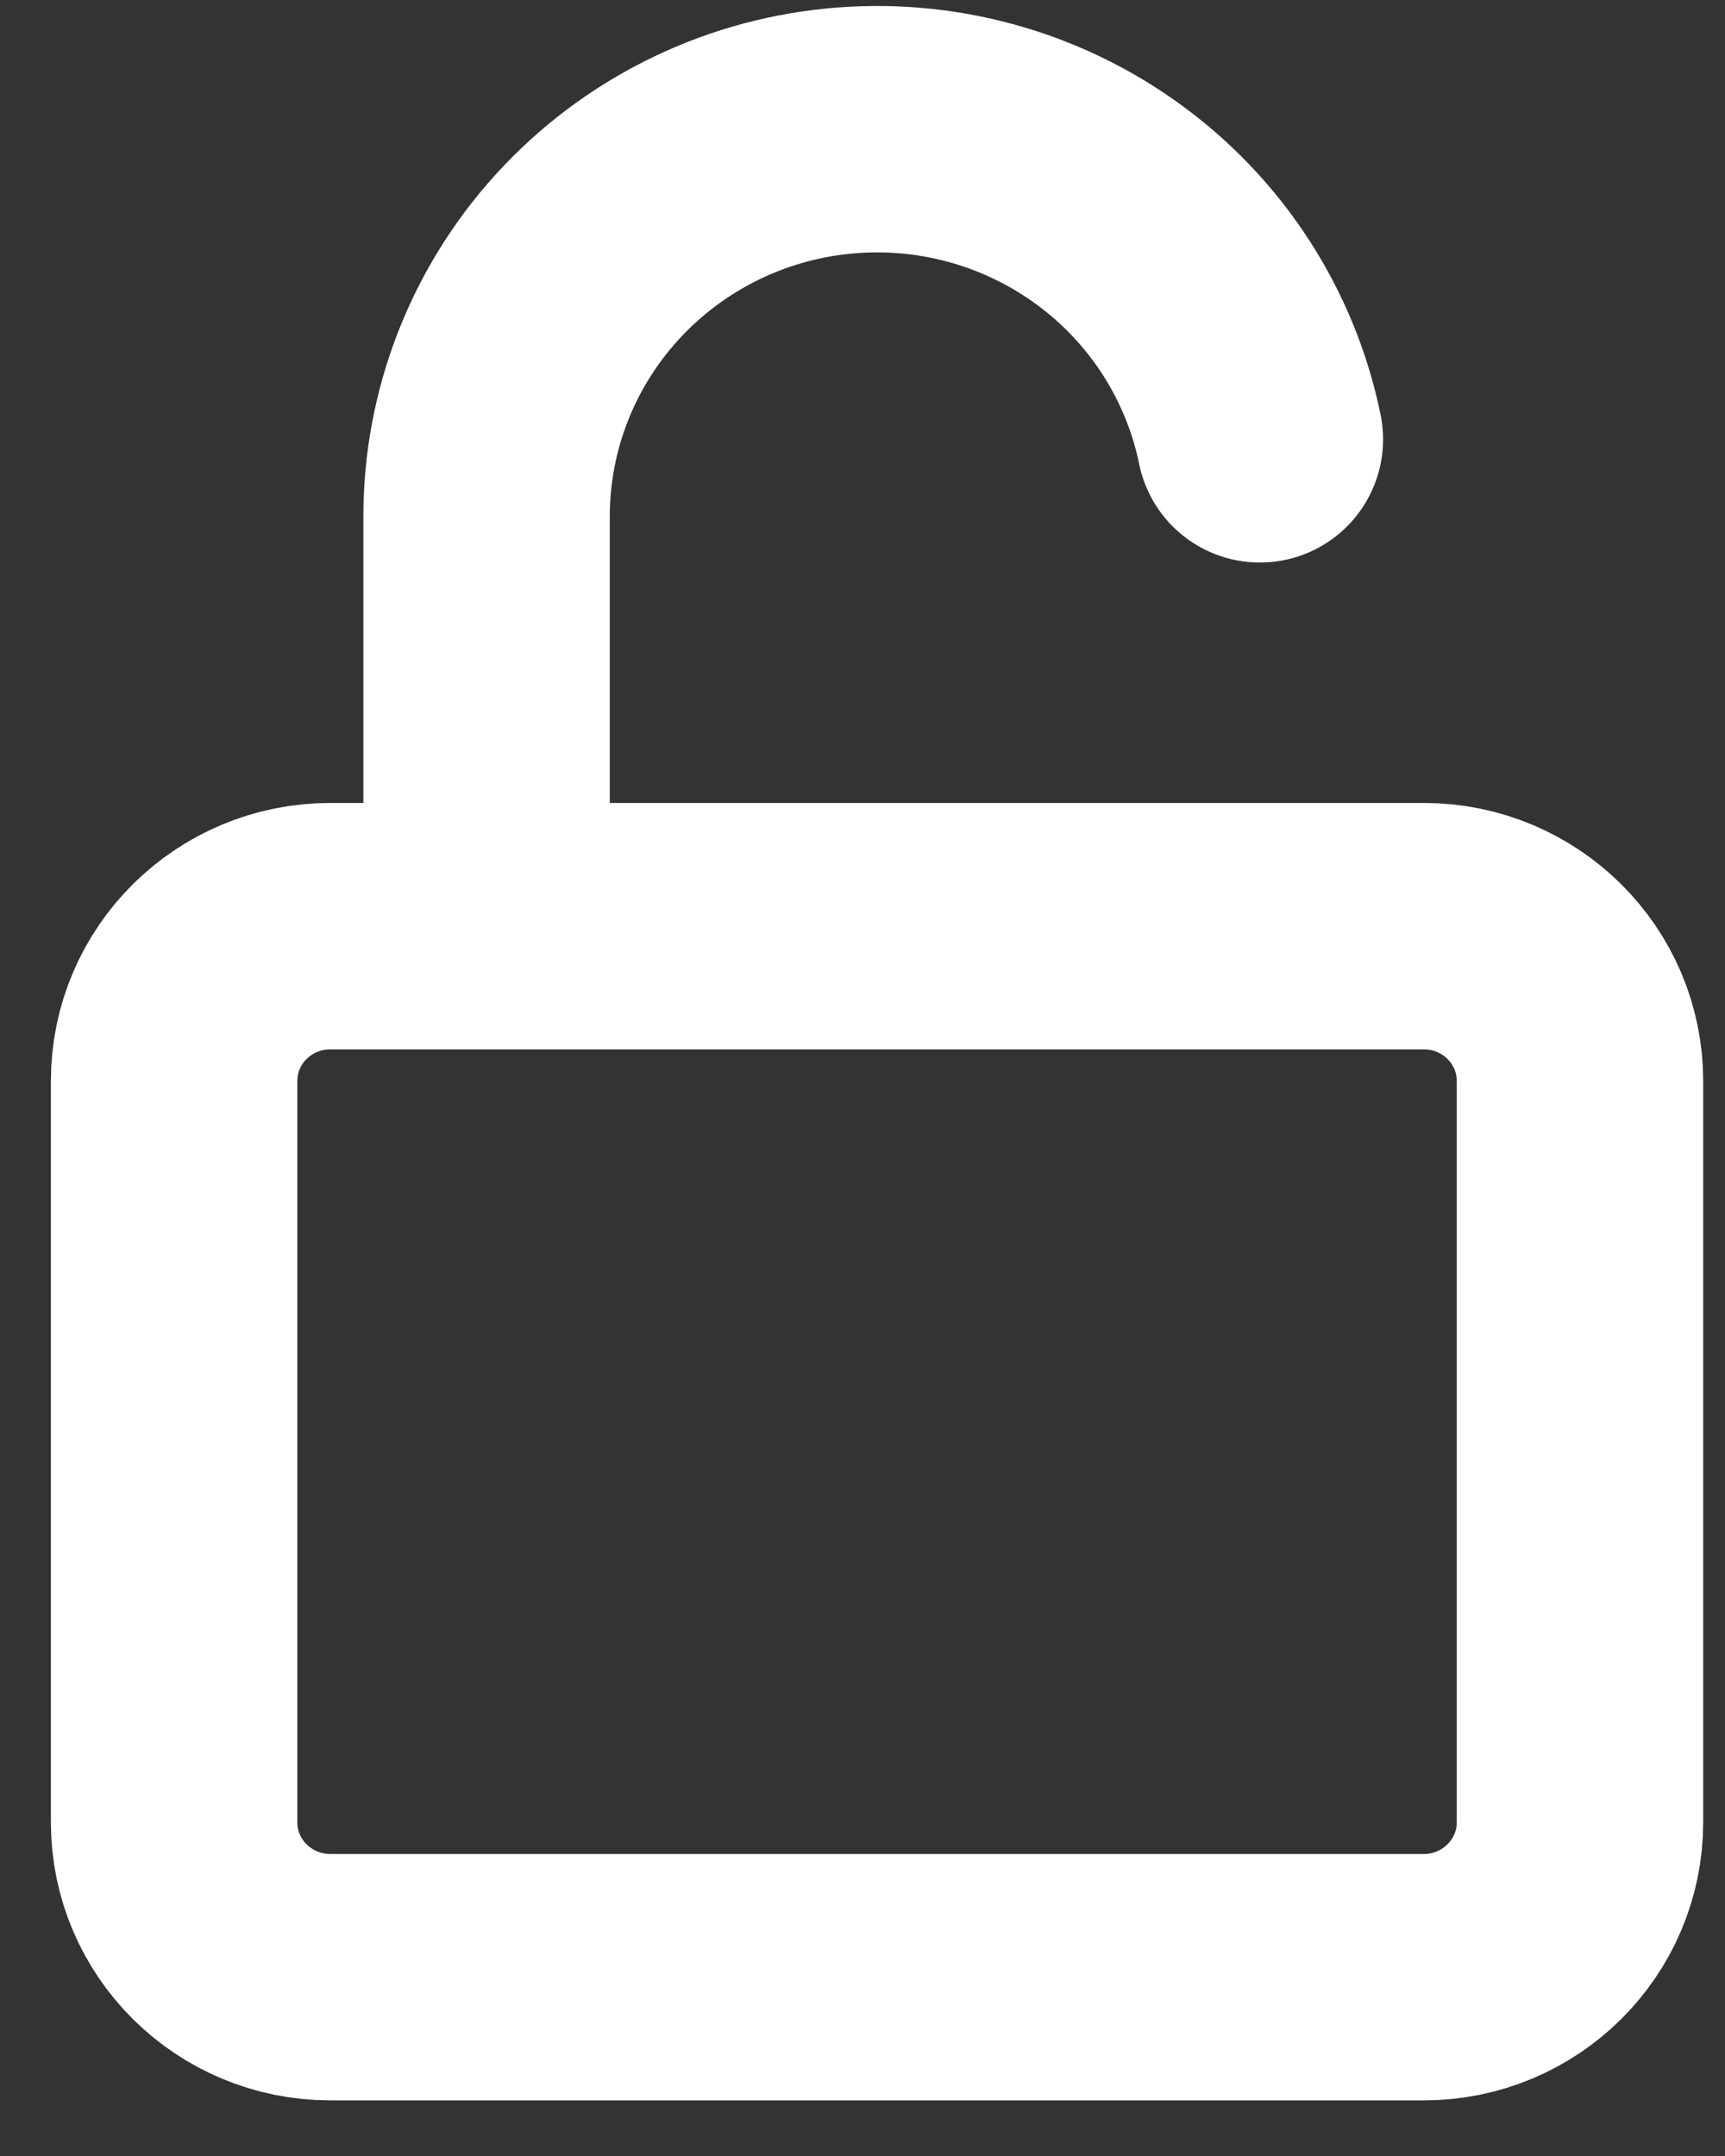
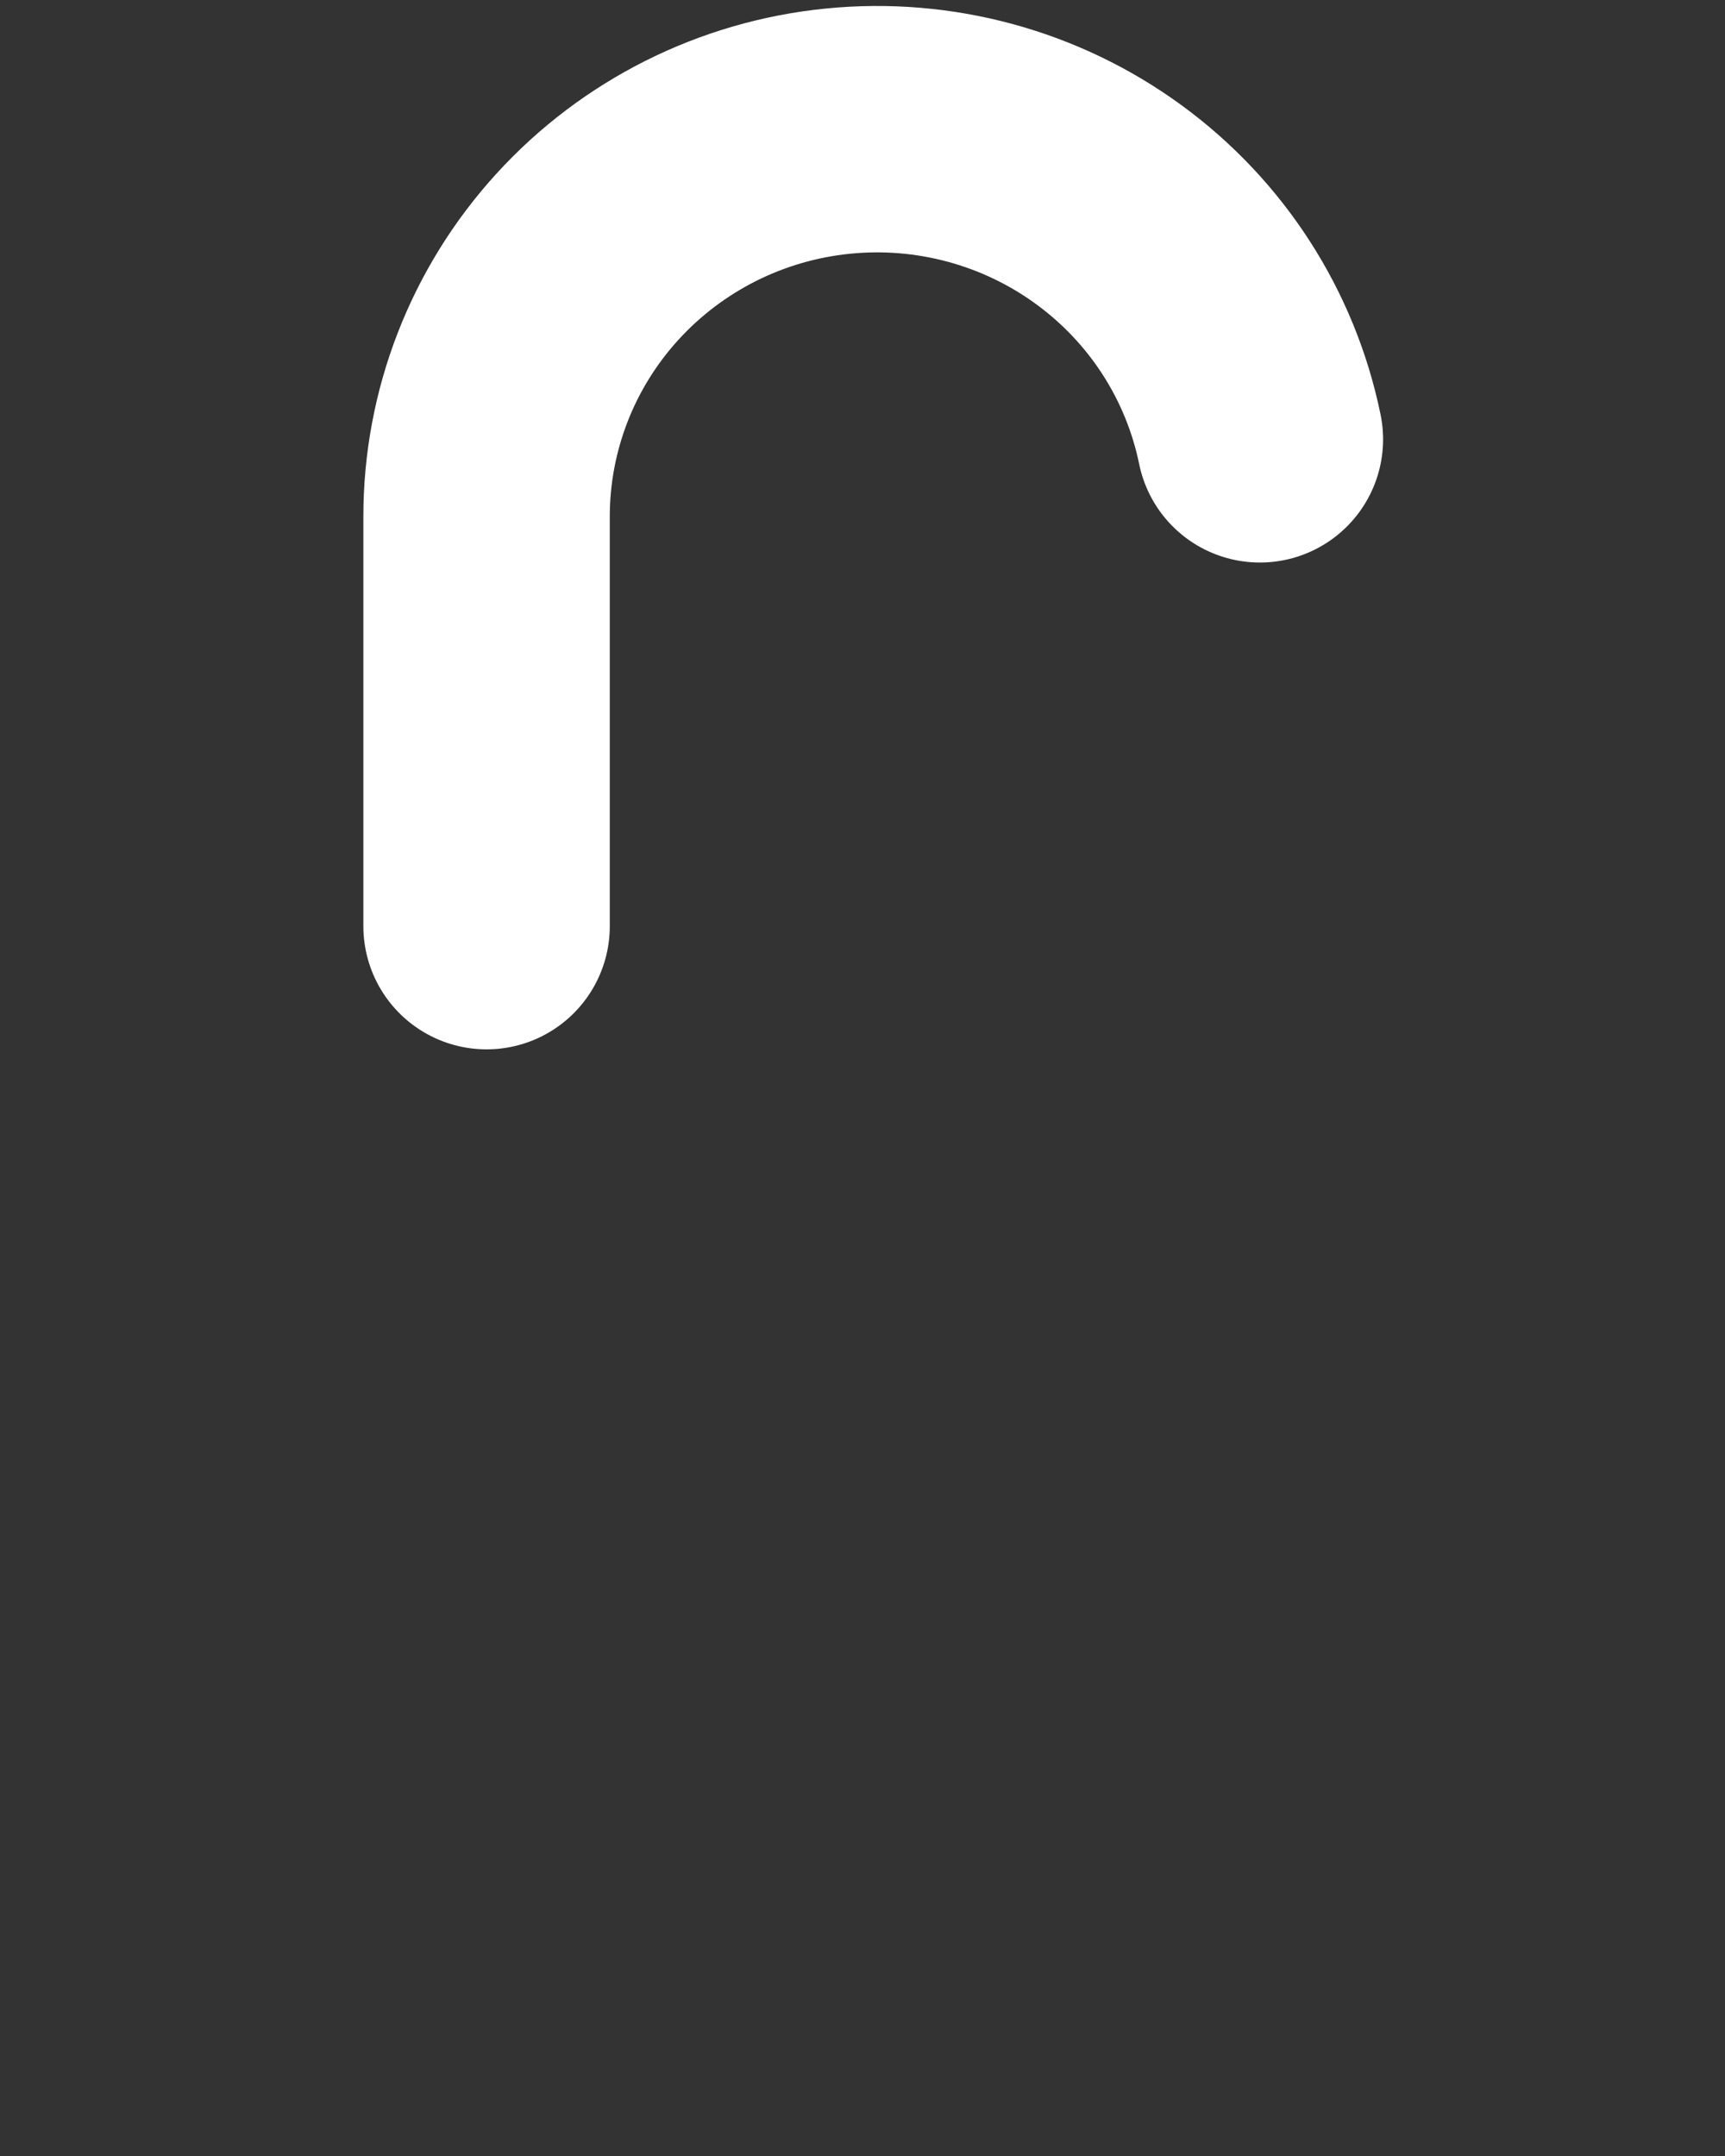
<svg xmlns="http://www.w3.org/2000/svg" width="28" height="35" viewBox="0 0 28 35" fill="none">
  <rect x="0" y="0" width="28" height="35" fill="#333333" stroke="none" />
-   <path d="M23.111 15.035H5.362C3.961 15.035 2.826 16.16 2.826 17.549V29.582C2.826 30.971 3.961 32.097 5.362 32.097H23.111C24.511 32.097 25.646 30.971 25.646 29.582V17.549C25.646 16.16 24.511 15.035 23.111 15.035Z" stroke="white" stroke-width="4" stroke-linecap="round" stroke-linejoin="round" />
  <path d="M7.898 15.035V8.389C7.897 6.83 8.479 5.327 9.533 4.17C10.587 3.013 12.036 2.285 13.6 2.129C15.164 1.972 16.731 2.397 17.997 3.322C19.263 4.246 20.137 5.604 20.45 7.132" stroke="white" stroke-width="4" stroke-linecap="round" stroke-linejoin="round" />
</svg>